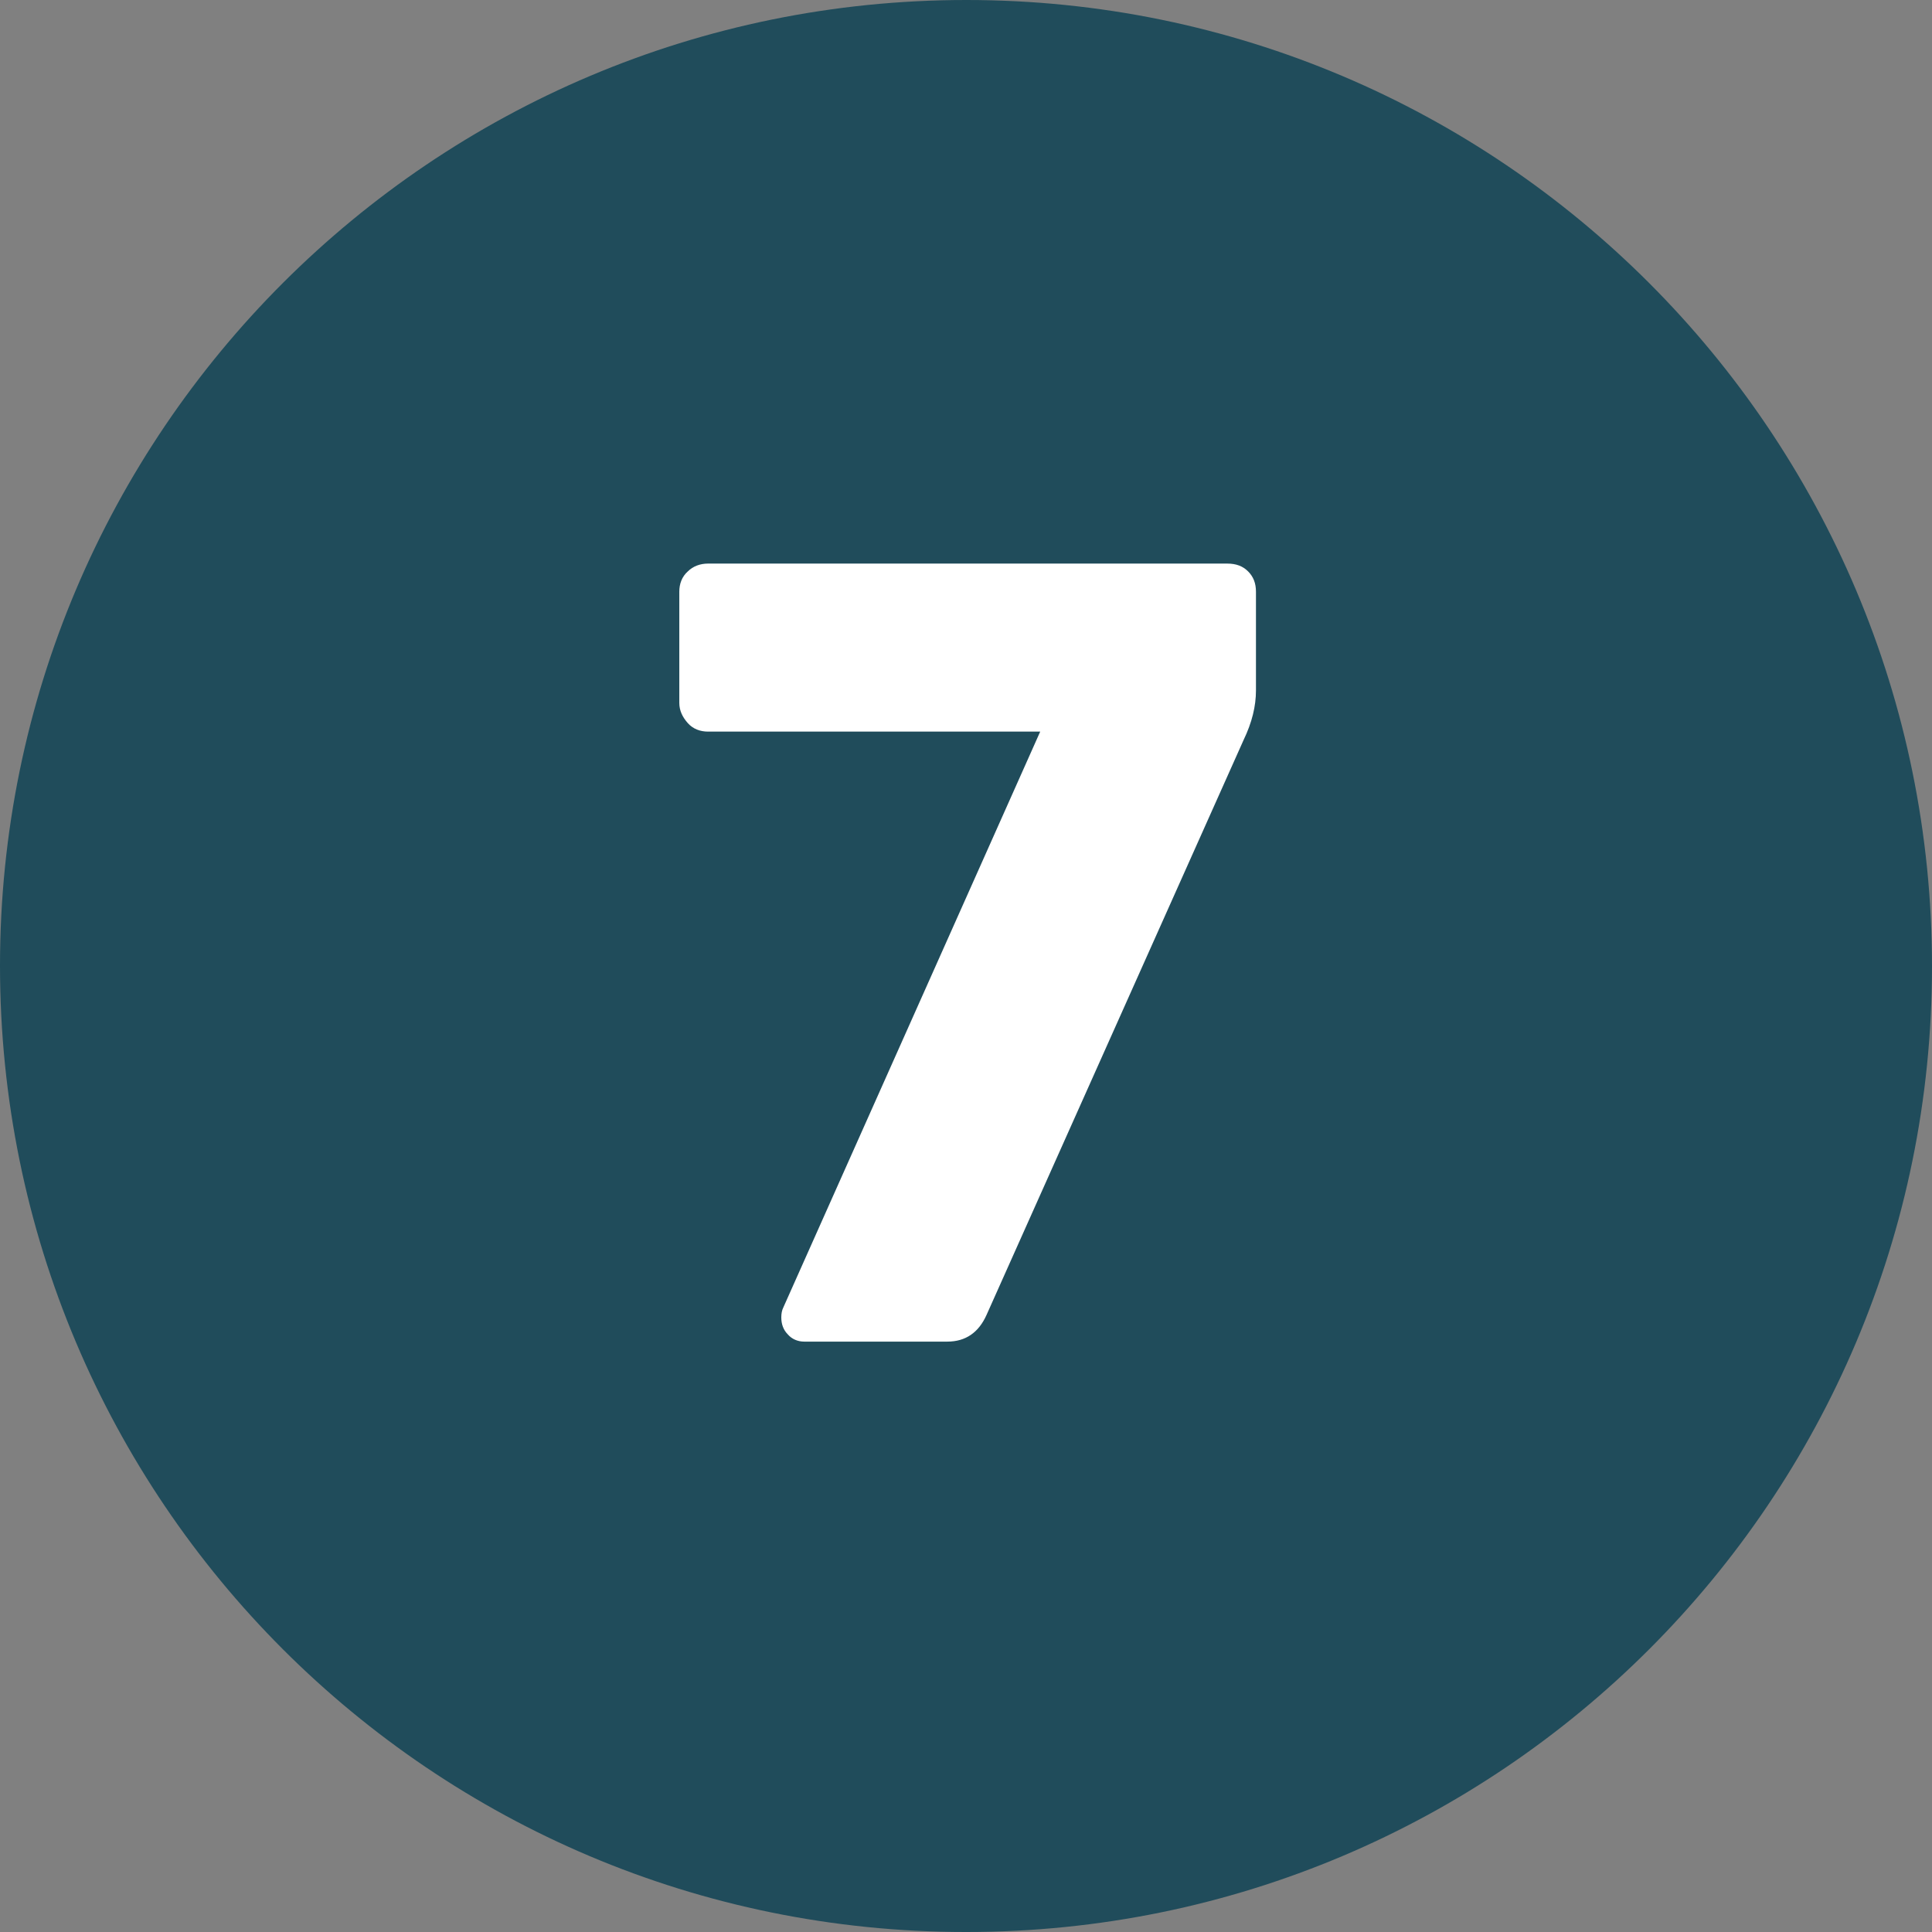
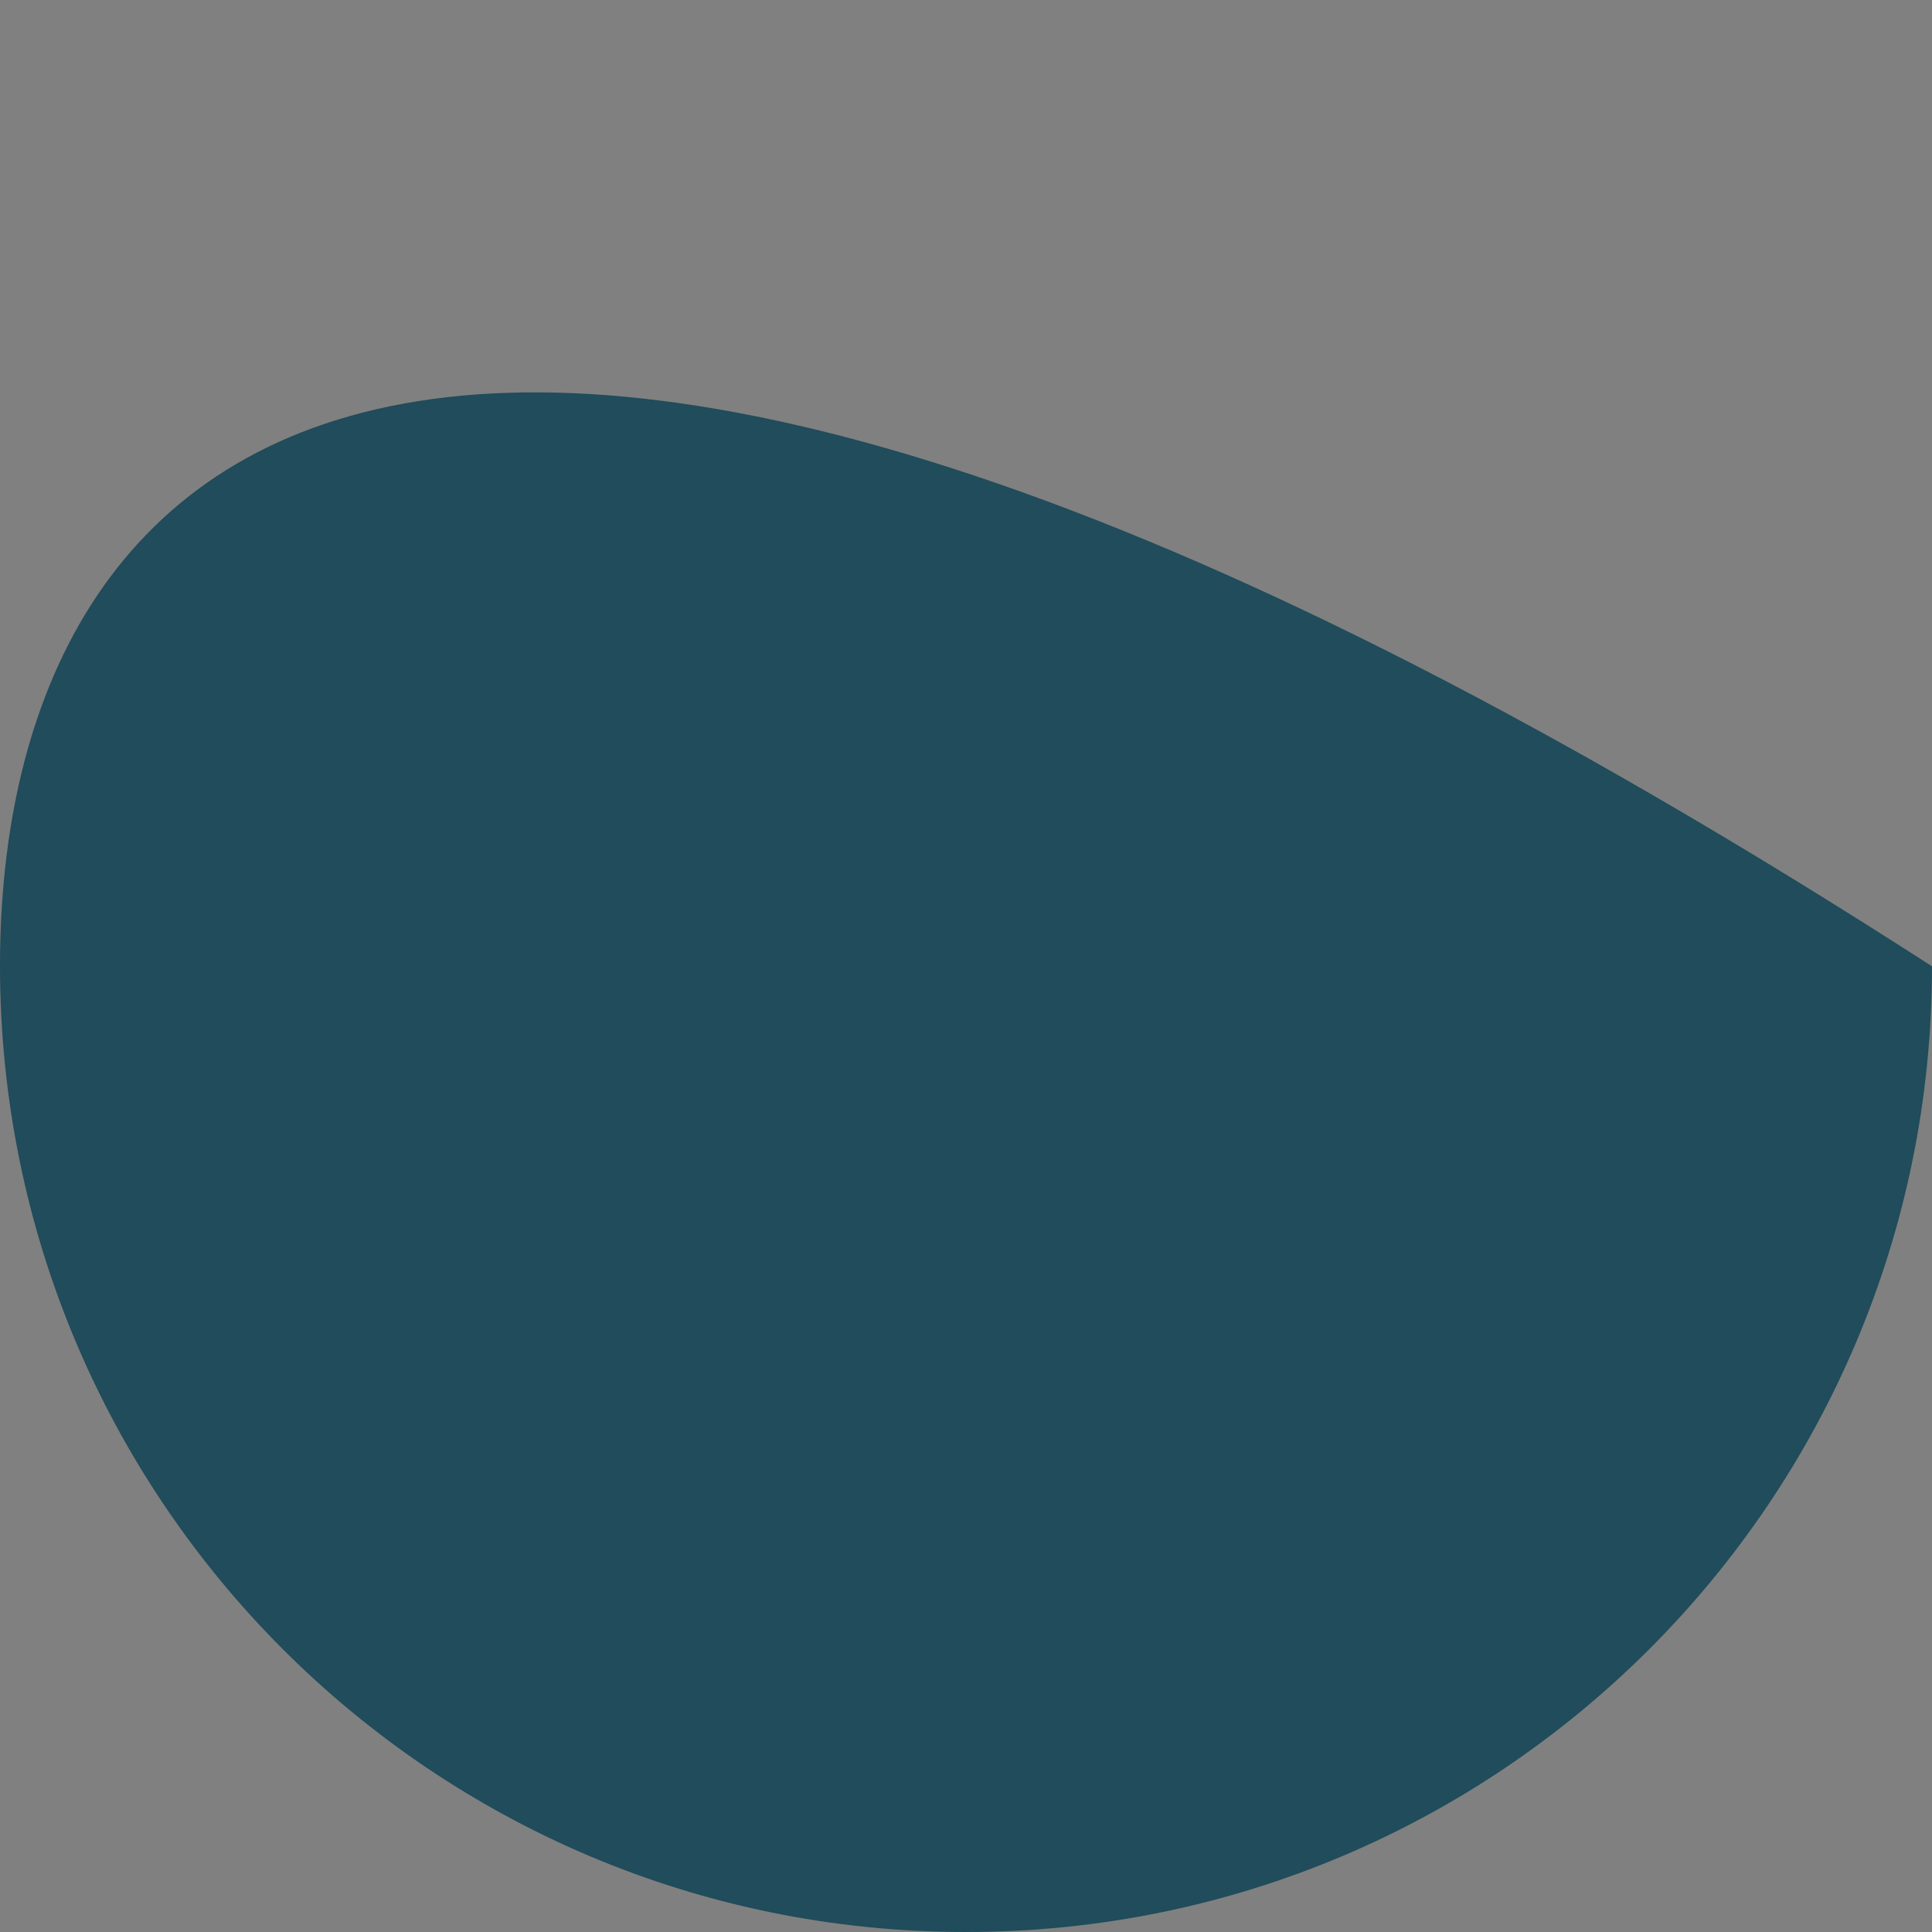
<svg xmlns="http://www.w3.org/2000/svg" id="Layer_1" data-name="Layer 1" viewBox="0 0 29.55 29.55">
  <rect x="0" y="0" width="29.55" height="29.55" fill="#808080" stroke="none" />
  <defs>
    <style>      .cls-1 {        fill: none;      }      .cls-2 {        clip-path: url(#clippath);      }      .cls-3 {        fill: #fff;      }      .cls-4 {        fill: #204c5b;      }      .cls-5 {        isolation: isolate;      }    </style>
    <clipPath id="clippath">
      <rect class="cls-1" x="0" y="0" width="29.55" height="29.55" />
    </clipPath>
  </defs>
  <g id="Group_38" data-name="Group 38">
    <g class="cls-2">
      <g id="Group_35" data-name="Group 35">
        <g id="Group_34" data-name="Group 34">
-           <path id="Path_33" data-name="Path 33" class="cls-4" d="m14.78,29.55c8.16,0,14.77-6.61,14.77-14.77h0C29.55,6.62,22.94,0,14.78,0h0C6.62,0,0,6.61,0,14.77h0c0,8.17,6.61,14.78,14.77,14.78h0" />
+           <path id="Path_33" data-name="Path 33" class="cls-4" d="m14.78,29.55c8.16,0,14.77-6.61,14.77-14.77h0h0C6.62,0,0,6.61,0,14.77h0c0,8.17,6.61,14.78,14.77,14.78h0" />
        </g>
      </g>
    </g>
    <g id="_3" data-name=" 3" class="cls-5">
      <g class="cls-5">
-         <path class="cls-3" d="m12.05,20.41c-.07-.07-.1-.16-.1-.26,0-.06.01-.11.03-.15l3.93-8.81h-5.08c-.12,0-.23-.04-.31-.13s-.13-.19-.13-.31v-1.7c0-.12.04-.23.13-.31.08-.08.19-.12.31-.12h7.94c.14,0,.24.04.32.12.08.08.12.18.12.31v1.51c0,.24-.06.49-.19.76l-3.93,8.79c-.12.27-.32.41-.6.41h-2.19c-.1,0-.19-.04-.25-.11Z" />
-       </g>
+         </g>
    </g>
  </g>
</svg>